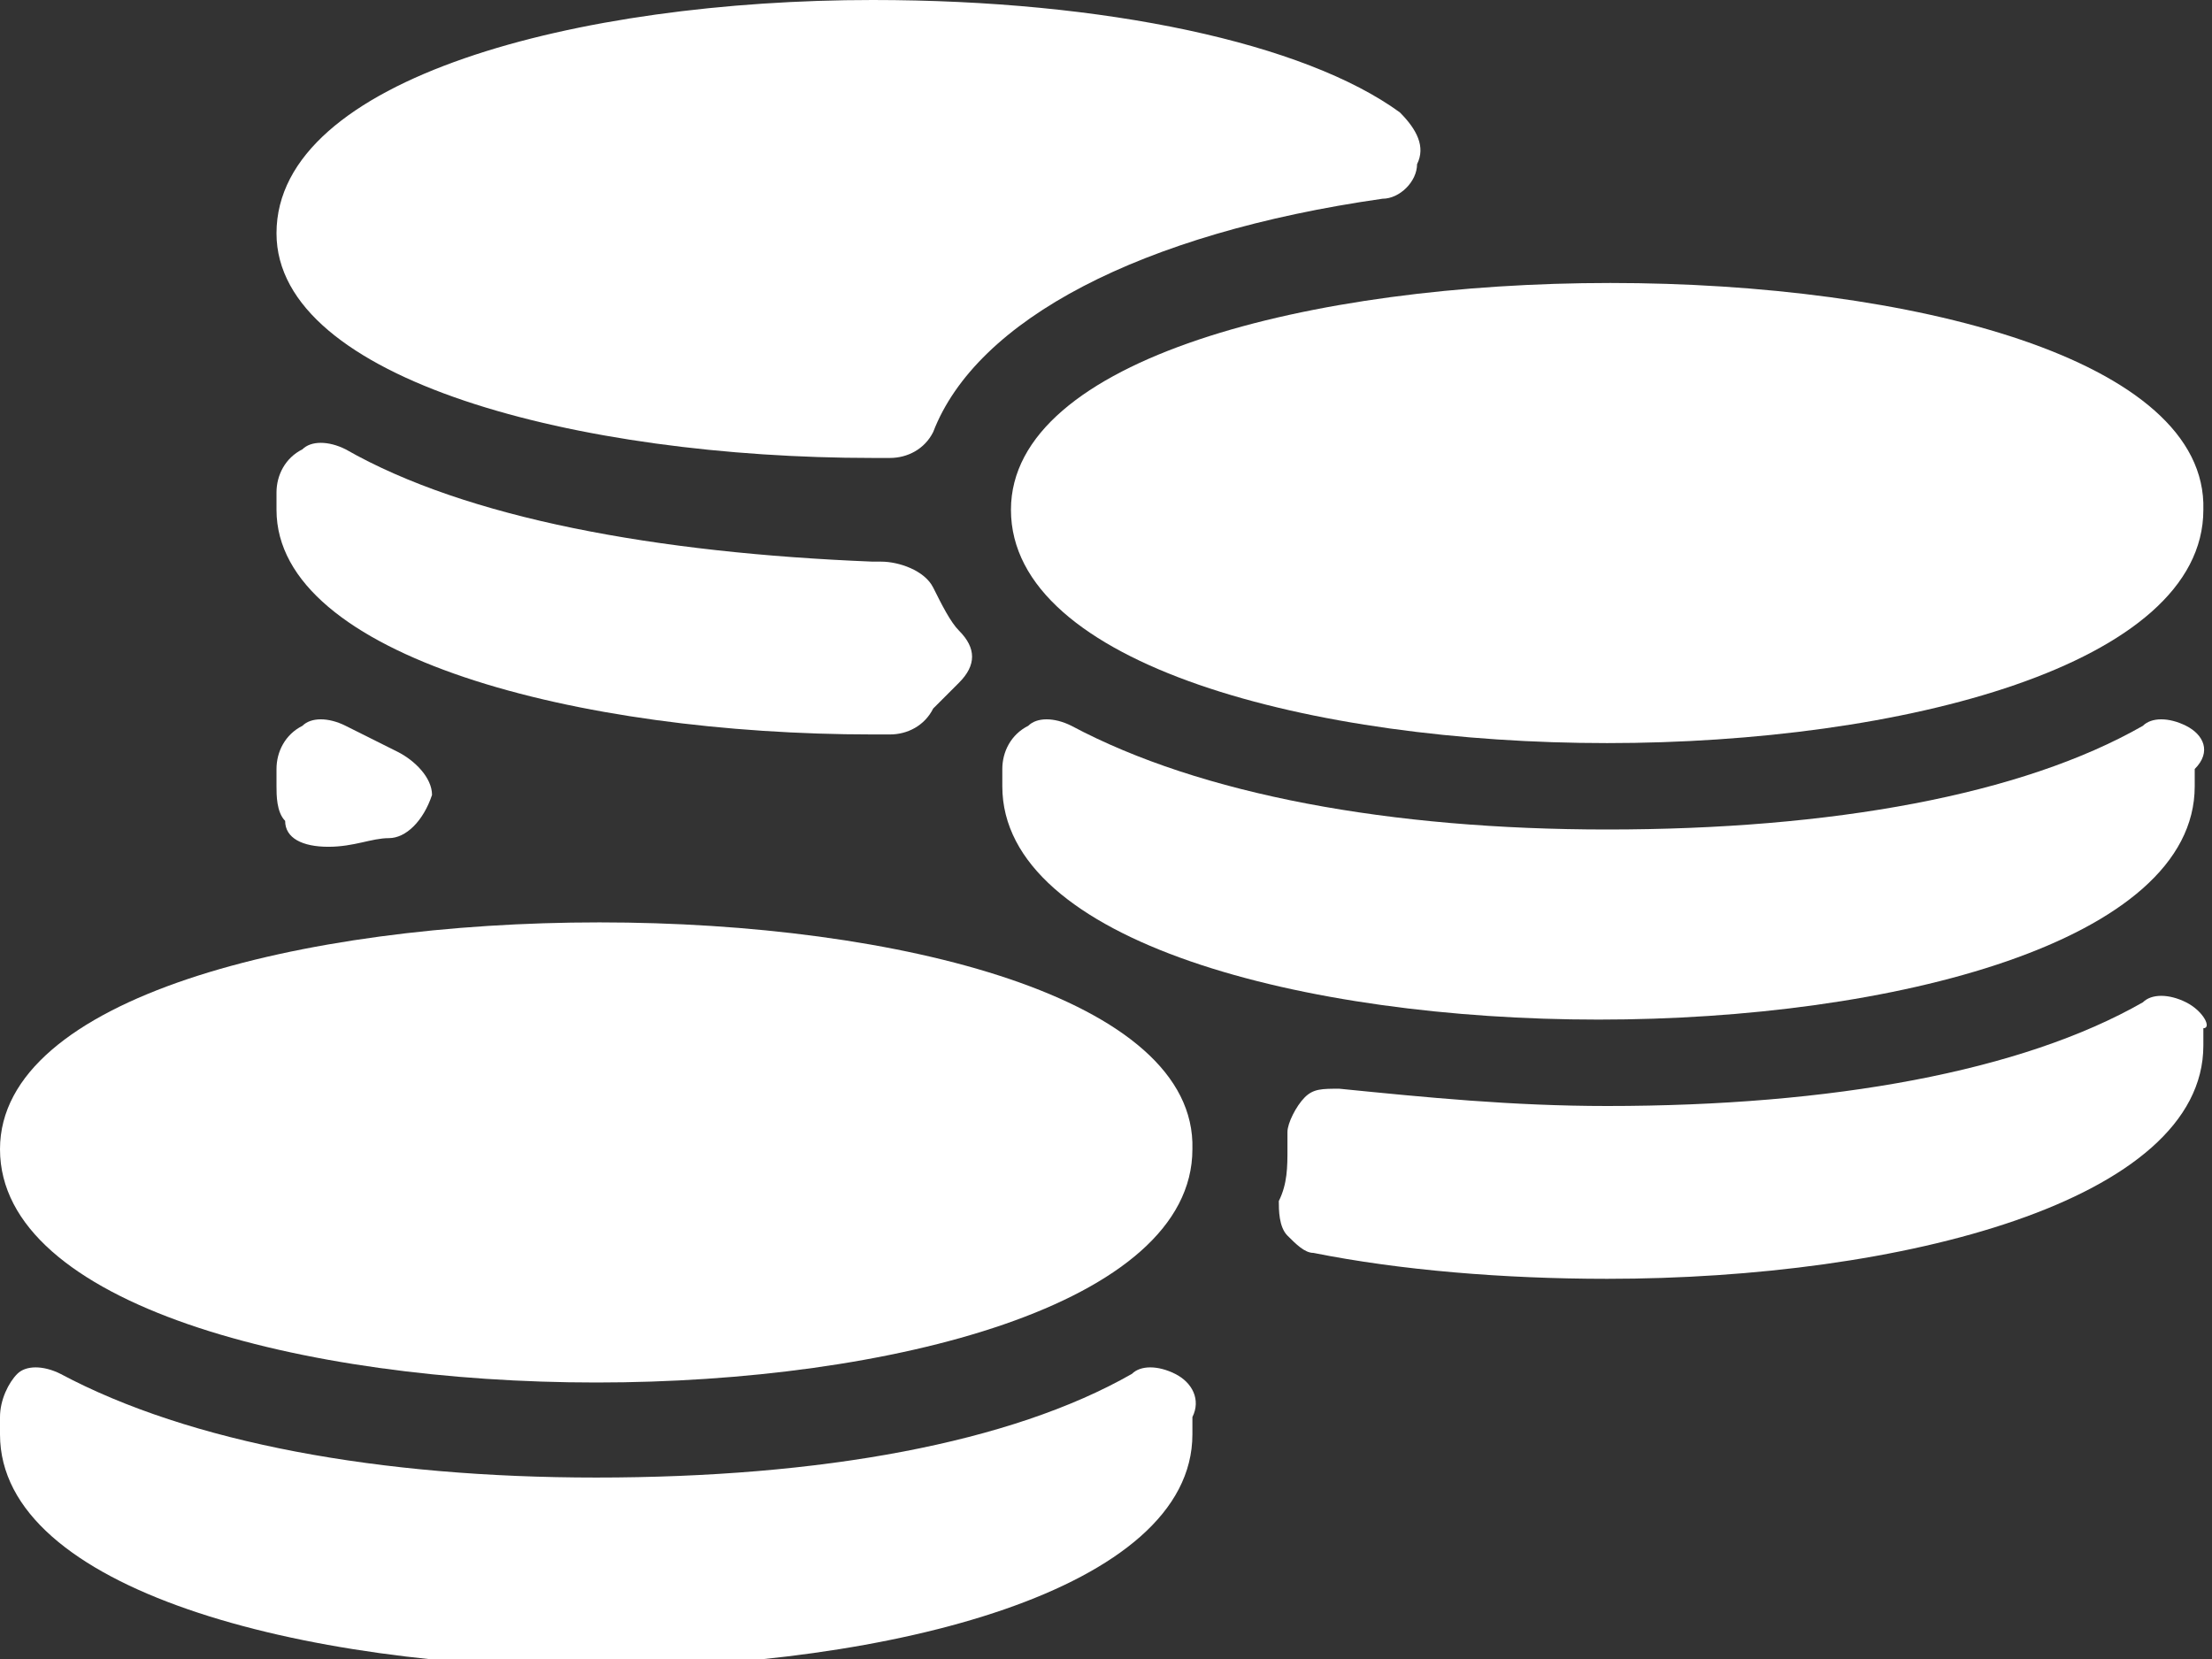
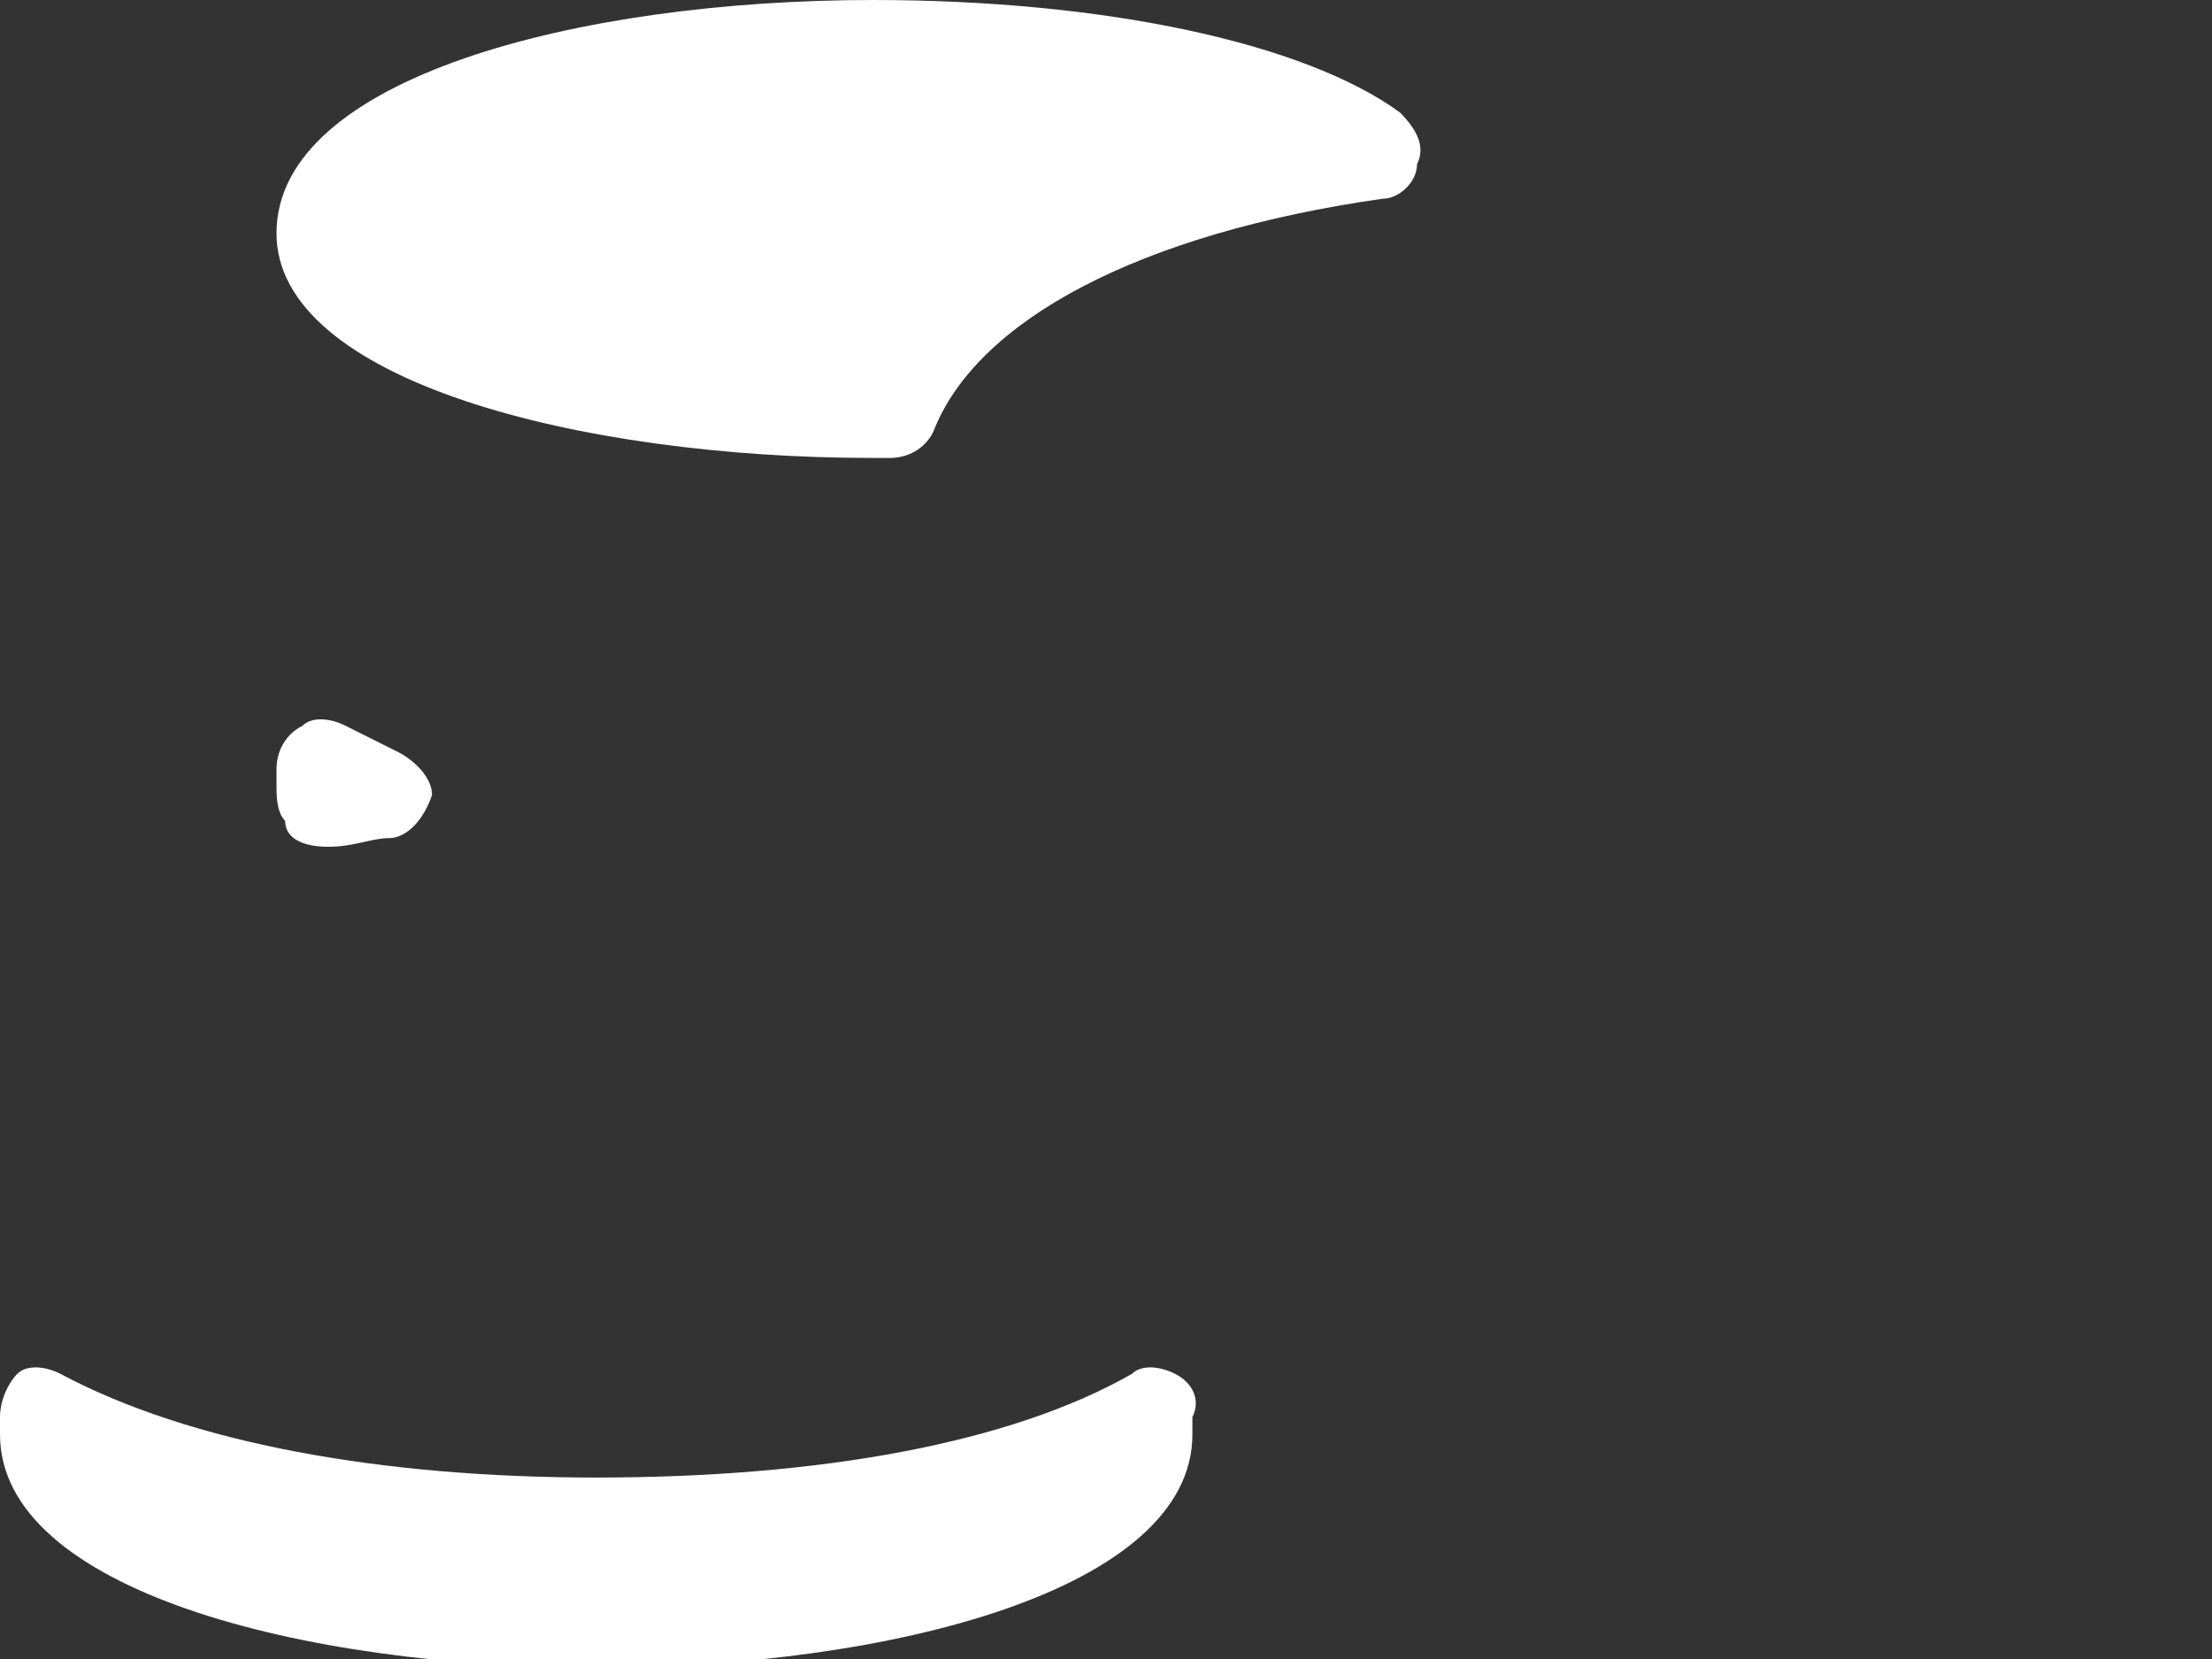
<svg xmlns="http://www.w3.org/2000/svg" version="1.1" id="Calque_1" x="0px" y="0px" viewBox="0 0 25.6 19.2" style="enable-background:new 0 0 25.6 19.2;" xml:space="preserve">
  <rect x="0" y="0" width="25.6" height="19.2" fill="#333333" stroke="none" />
  <style type="text/css">
	.st0{fill:#FFFFFF;}
</style>
  <g>
-     <path class="st0" d="M11.7,5.9c0,1.8,3.5,2.7,6.9,2.7c3.4,0,6.9-0.9,6.9-2.7C25.6,2.4,11.7,2.4,11.7,5.9" />
-     <path class="st0" d="M0,13.3C0,15.1,3.5,16,6.9,16c3.4,0,6.9-0.9,6.9-2.7C13.9,9.8,0,9.8,0,13.3" />
    <path class="st0" d="M13.6,15.9c-0.2-0.1-0.4-0.1-0.5,0c-1.4,0.8-3.6,1.2-6.2,1.2c-2.5,0-4.7-0.4-6.2-1.2c-0.2-0.1-0.4-0.1-0.5,0   C0.1,16,0,16.2,0,16.4v0.2c0,1.8,3.5,2.7,6.9,2.7c3.4,0,6.9-0.9,6.9-2.7v-0.2C13.9,16.2,13.8,16,13.6,15.9" />
    <path class="st0" d="M10.1,5.3l0.2,0c0.2,0,0.4-0.1,0.5-0.3c0.5-1.3,2.4-2.3,5.2-2.7c0.2,0,0.4-0.2,0.4-0.4c0.1-0.2,0-0.4-0.2-0.6   C15.1,0.5,12.8,0,10.1,0C6.7,0,3.2,0.9,3.2,2.7C3.2,4.4,6.7,5.3,10.1,5.3" />
-     <path class="st0" d="M10.1,8.5l0.2,0c0.2,0,0.4-0.1,0.5-0.3C10.9,8.1,11,8,11.1,7.9c0.2-0.2,0.2-0.4,0-0.6   c-0.1-0.1-0.2-0.3-0.3-0.5c-0.1-0.2-0.4-0.3-0.6-0.3l-0.1,0C7.6,6.4,5.4,6,4,5.2c-0.2-0.1-0.4-0.1-0.5,0C3.3,5.3,3.2,5.5,3.2,5.7   v0.2C3.2,7.6,6.7,8.5,10.1,8.5" />
-     <path class="st0" d="M25.3,11.6c-0.2-0.1-0.4-0.1-0.5,0c-1.4,0.8-3.6,1.2-6.2,1.2c-1.1,0-2.1-0.1-3.1-0.2c-0.2,0-0.3,0-0.4,0.1   c-0.1,0.1-0.2,0.3-0.2,0.4c0,0,0,0.2,0,0.2c0,0.2,0,0.4-0.1,0.6c0,0.1,0,0.3,0.1,0.4c0.1,0.1,0.2,0.2,0.3,0.2   c1,0.2,2.2,0.3,3.4,0.3c3.4,0,6.9-0.9,6.9-2.7v-0.2C25.6,11.9,25.5,11.7,25.3,11.6" />
-     <path class="st0" d="M25.3,8.4c-0.2-0.1-0.4-0.1-0.5,0c-1.4,0.8-3.6,1.2-6.2,1.2c-2.5,0-4.7-0.4-6.2-1.2c-0.2-0.1-0.4-0.1-0.5,0   c-0.2,0.1-0.3,0.3-0.3,0.5v0.2c0,1.8,3.5,2.7,6.9,2.7c3.4,0,6.9-0.9,6.9-2.7V8.9C25.6,8.7,25.5,8.5,25.3,8.4" />
    <path class="st0" d="M3.8,9.8C3.8,9.8,3.8,9.8,3.8,9.8c0.3,0,0.5-0.1,0.7-0.1c0.2,0,0.4-0.2,0.5-0.5C5,9,4.8,8.8,4.6,8.7   C4.4,8.6,4.2,8.5,4,8.4c-0.2-0.1-0.4-0.1-0.5,0C3.3,8.5,3.2,8.7,3.2,8.9v0.2c0,0.1,0,0.3,0.1,0.4C3.3,9.7,3.5,9.8,3.8,9.8" />
  </g>
</svg>